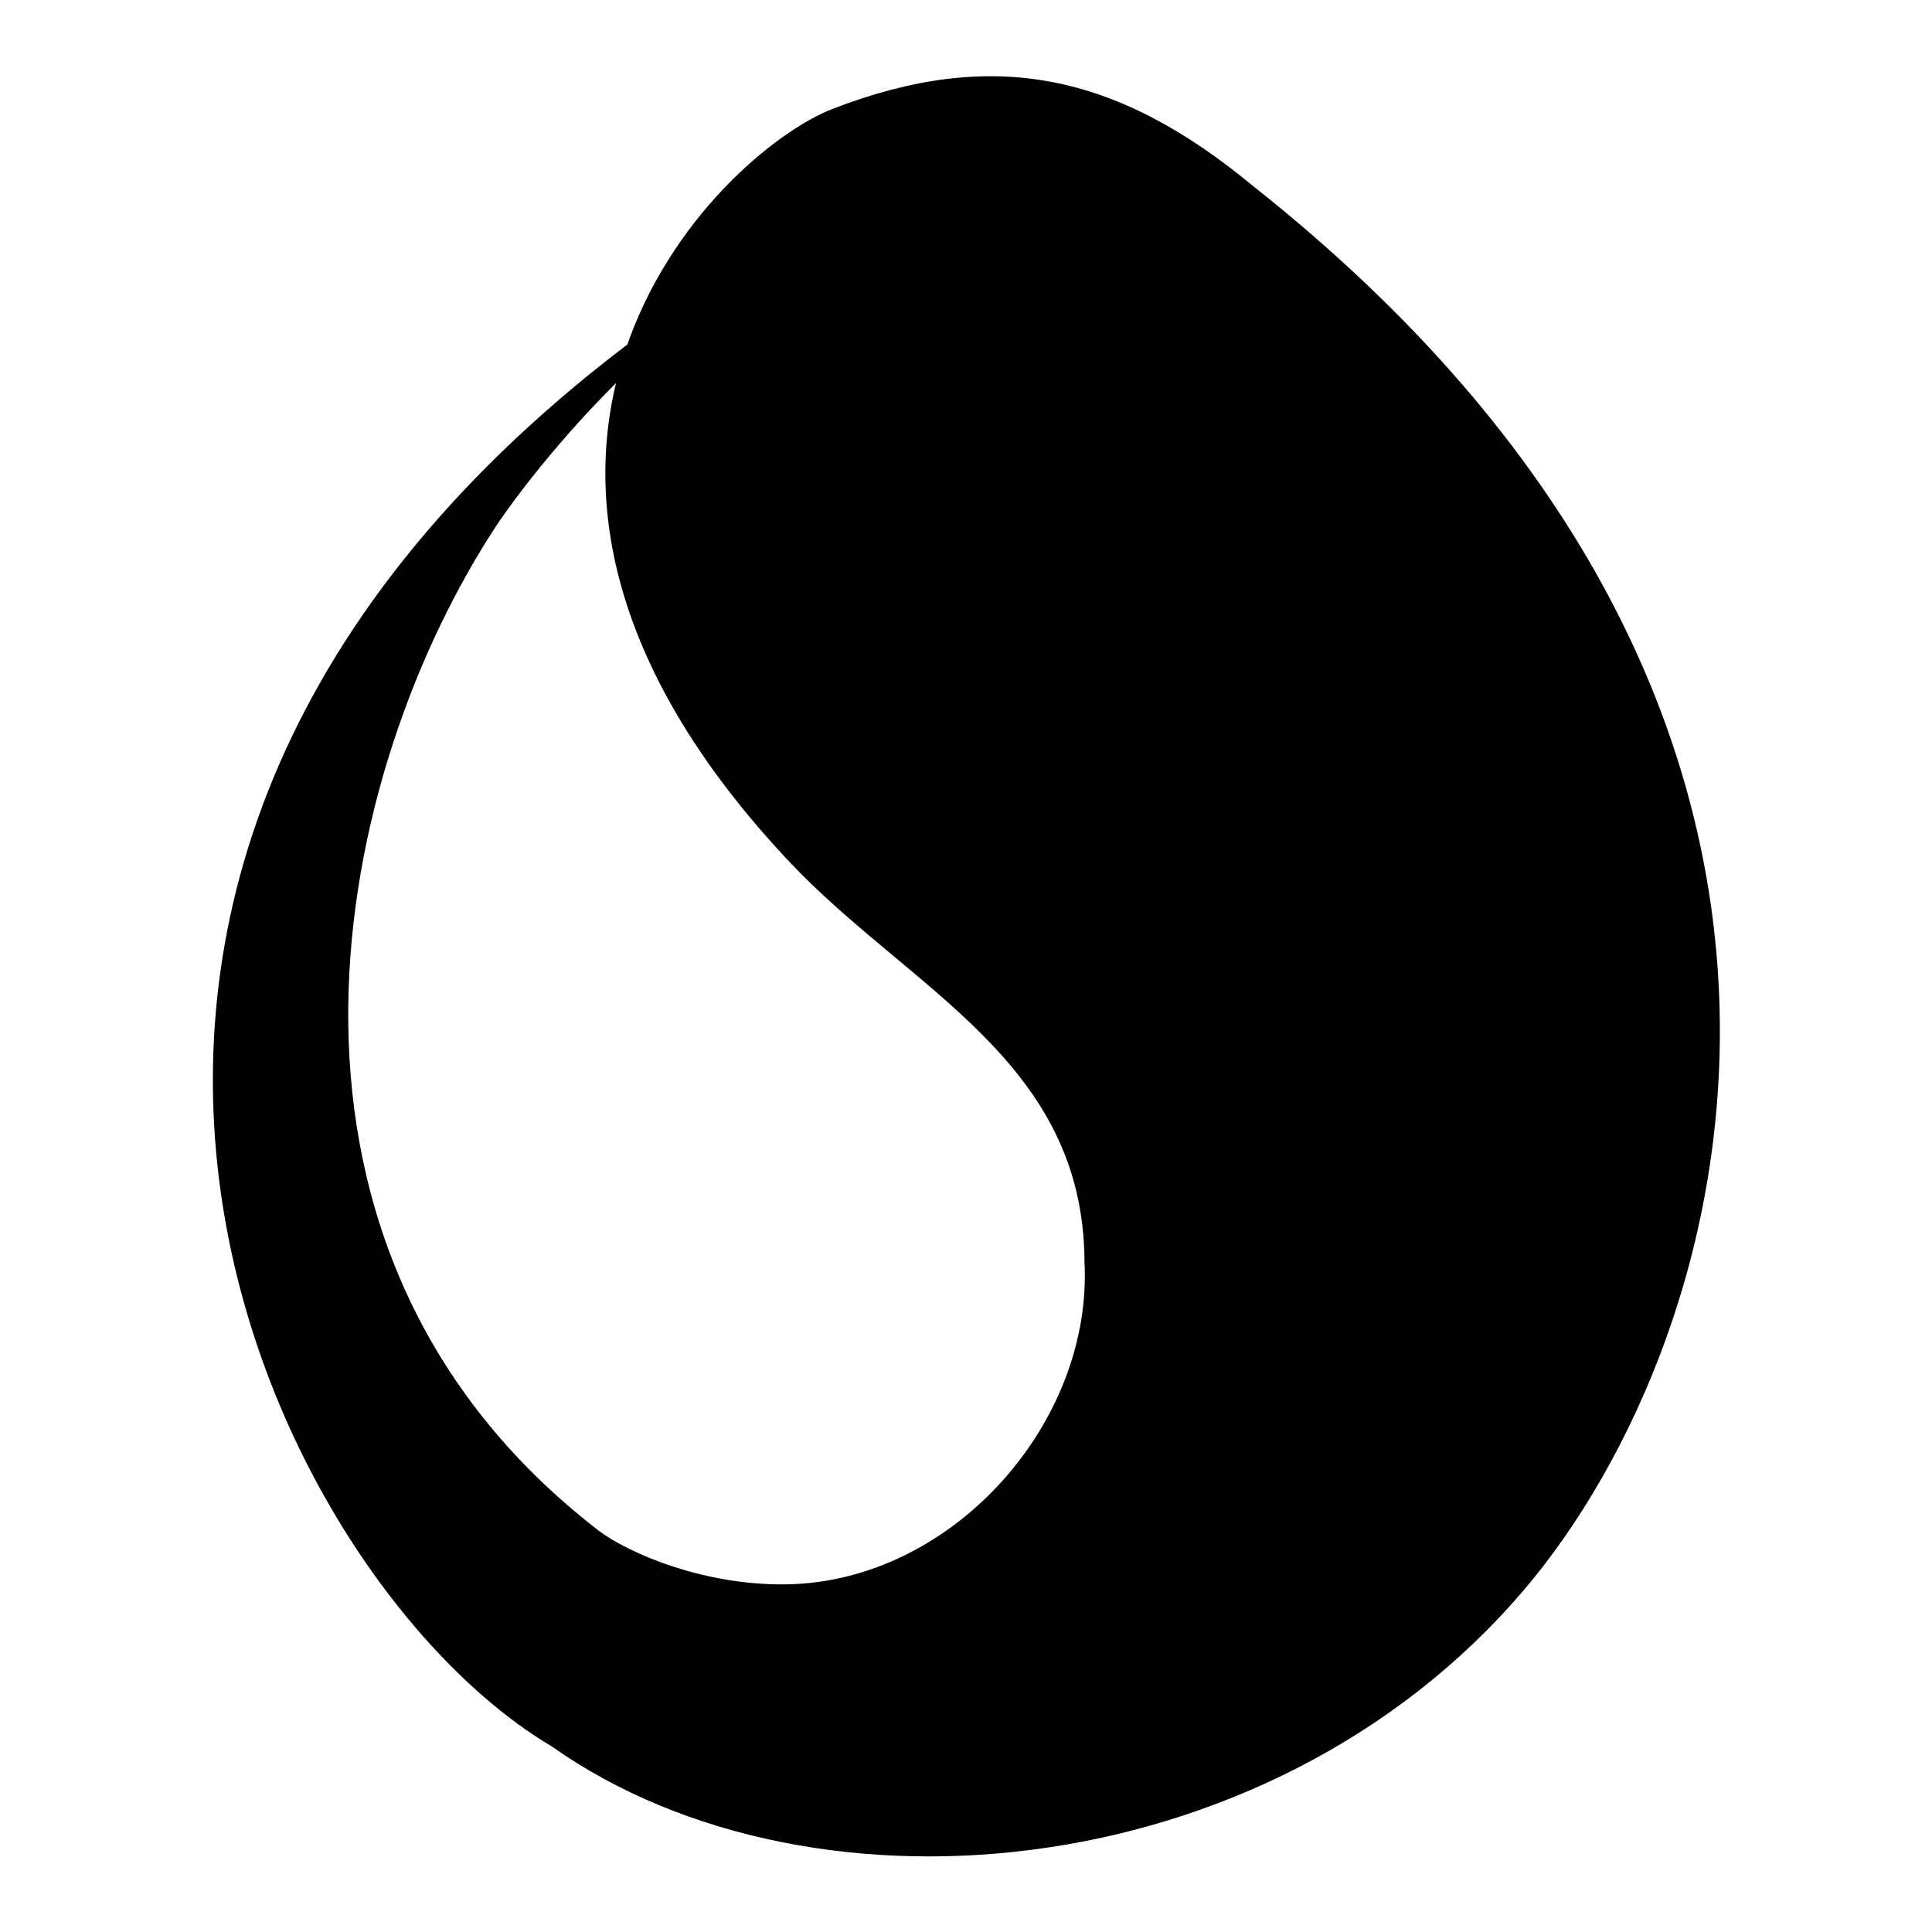
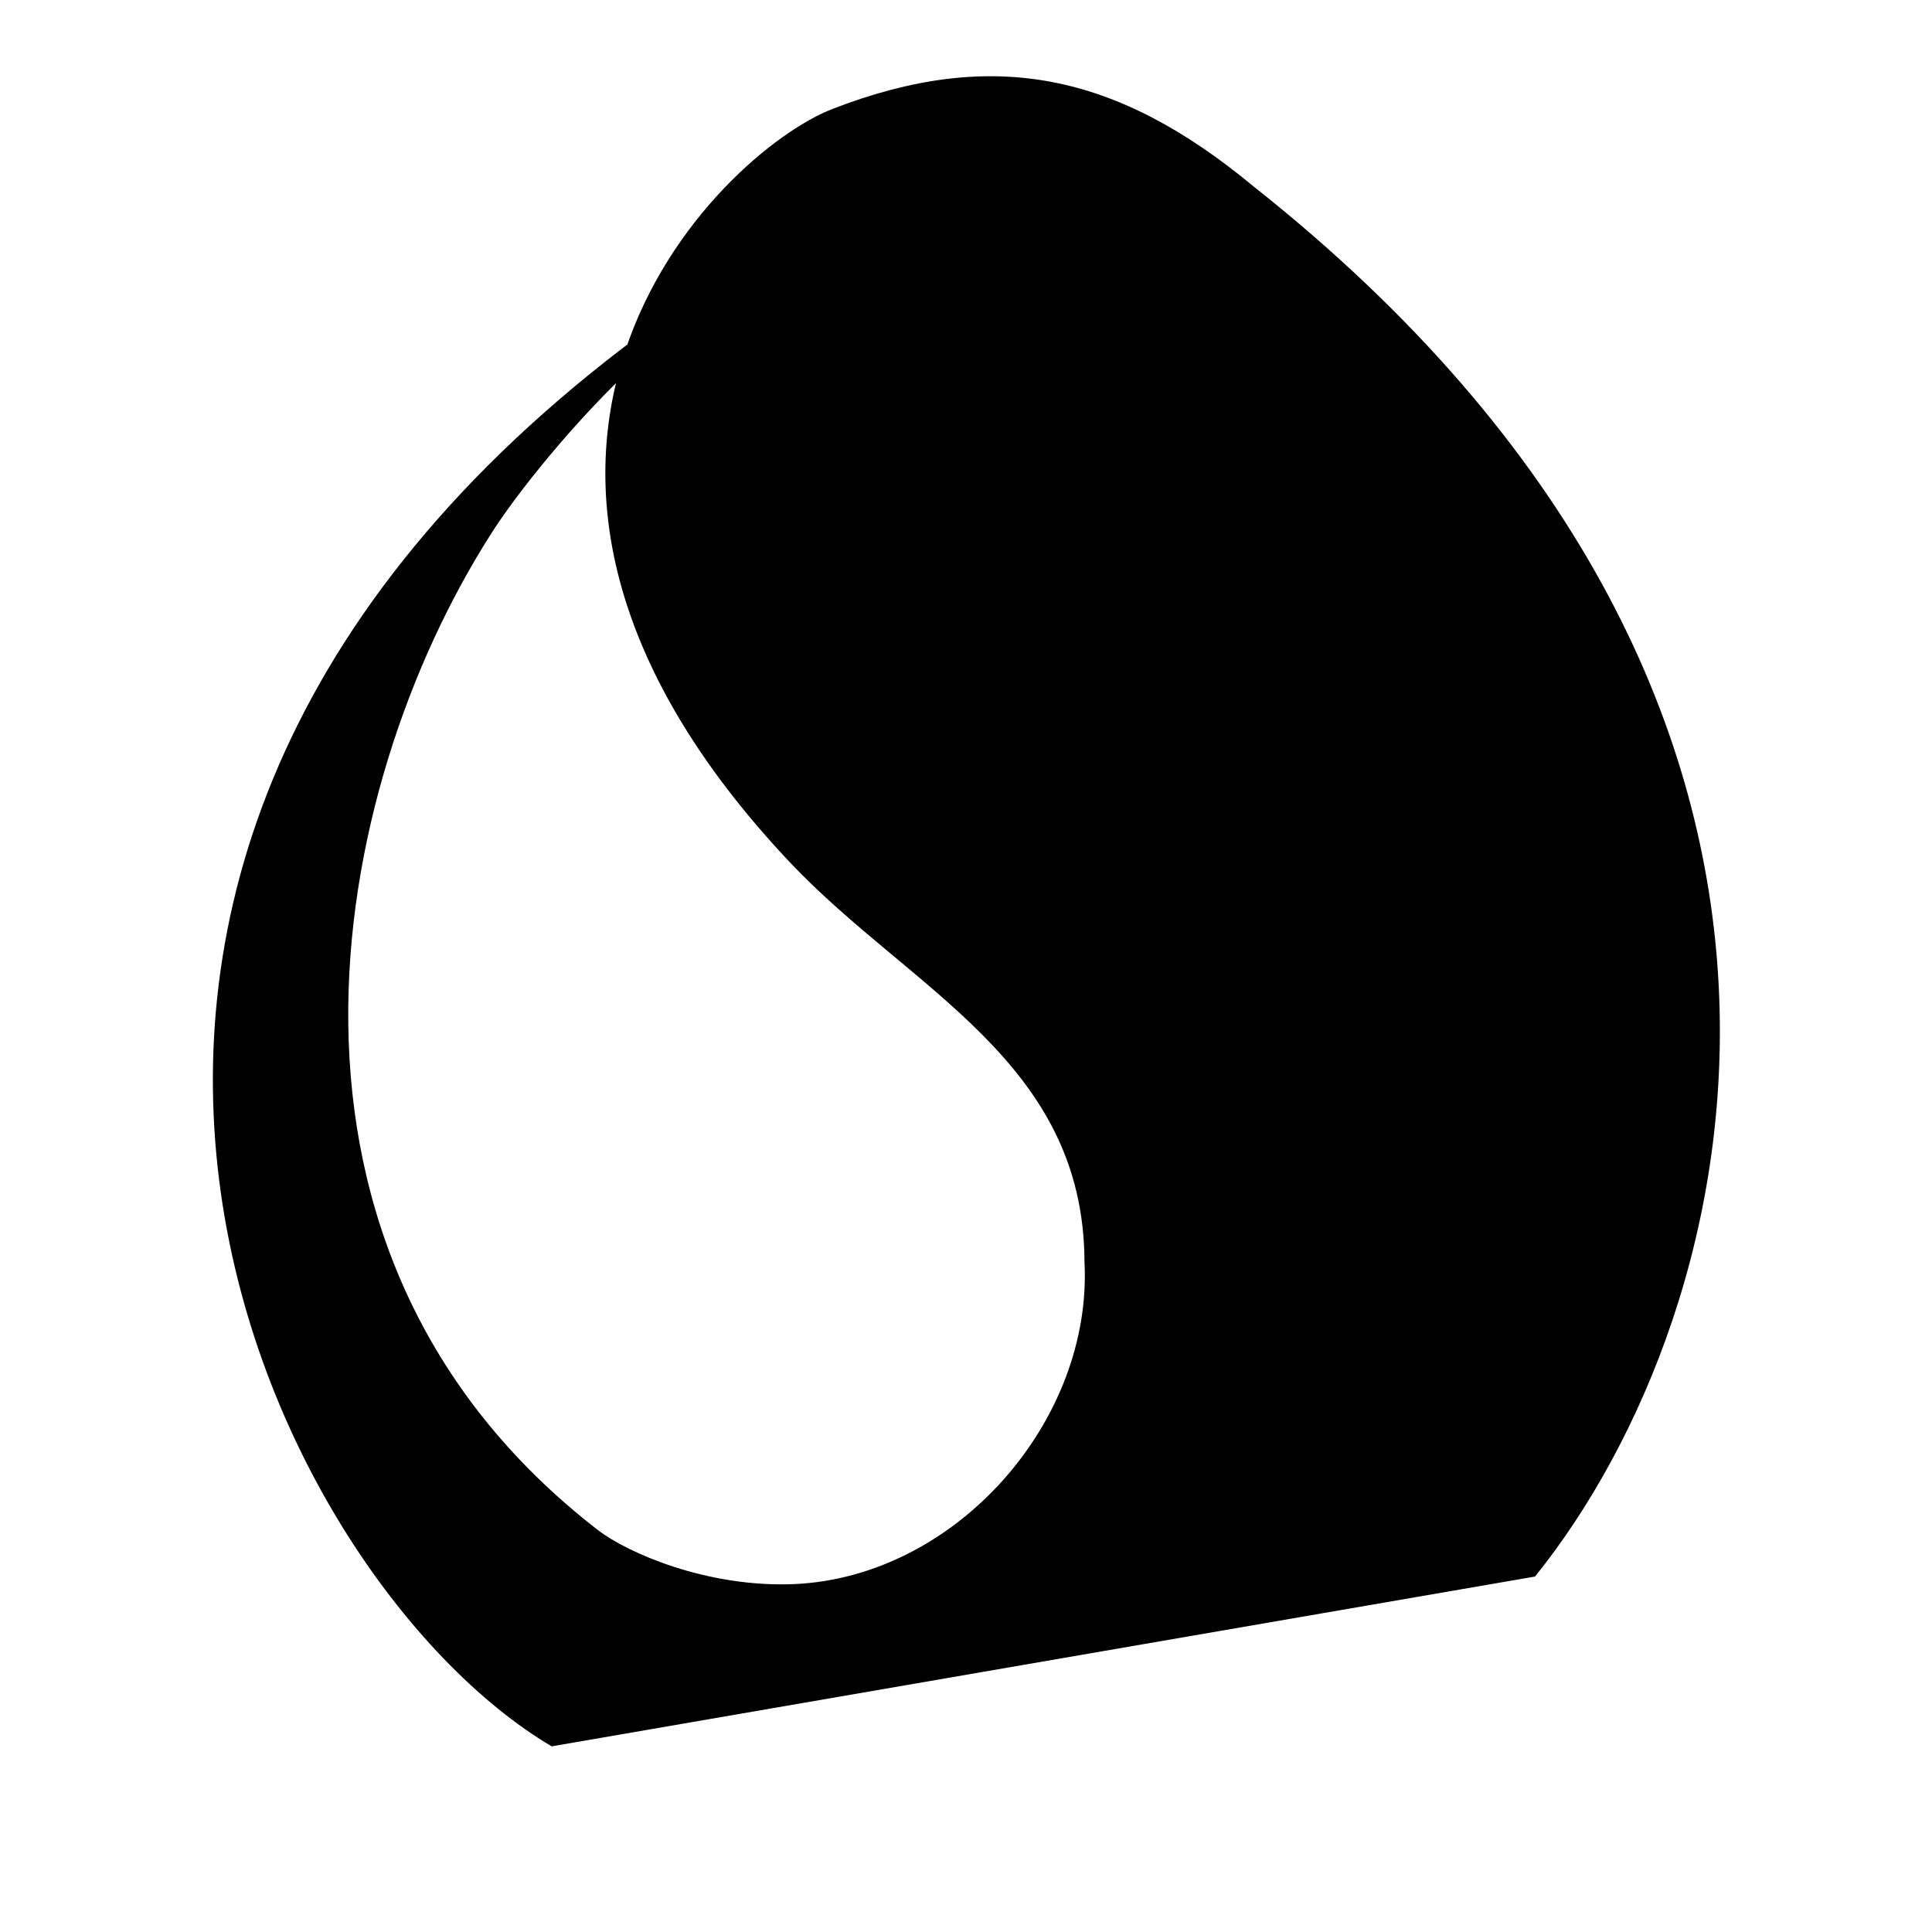
<svg xmlns="http://www.w3.org/2000/svg" version="1.1" x="0px" y="0px" viewBox="0 0 256 256" enable-background="new 0 0 256 256" xml:space="preserve">
  <g>
    <g>
-       <path fill="#000000" d="M73.1,231.4C35.2,209-12.5,112.6,89.5,41l-5.3,7.3C76.3,55.6,68.4,65.4,64.9,71c-21.4,33.7-33.4,94.9,14.4,131.8c3.8,2.9,14.3,7.6,26,7.1c21.5-1,39.5-21.7,38.4-42.7c-0.1-26.6-23-36-39-52.9c-50.5-53.5-9.7-94,5.7-99.9c21-8.1,37.5-4.8,55.7,10.3c86,68.1,65.7,148.9,37.3,184.2C170.3,249.8,108.2,256.2,73.1,231.4z" />
+       <path fill="#000000" d="M73.1,231.4C35.2,209-12.5,112.6,89.5,41l-5.3,7.3C76.3,55.6,68.4,65.4,64.9,71c-21.4,33.7-33.4,94.9,14.4,131.8c3.8,2.9,14.3,7.6,26,7.1c21.5-1,39.5-21.7,38.4-42.7c-0.1-26.6-23-36-39-52.9c-50.5-53.5-9.7-94,5.7-99.9c21-8.1,37.5-4.8,55.7,10.3c86,68.1,65.7,148.9,37.3,184.2z" />
    </g>
  </g>
</svg>